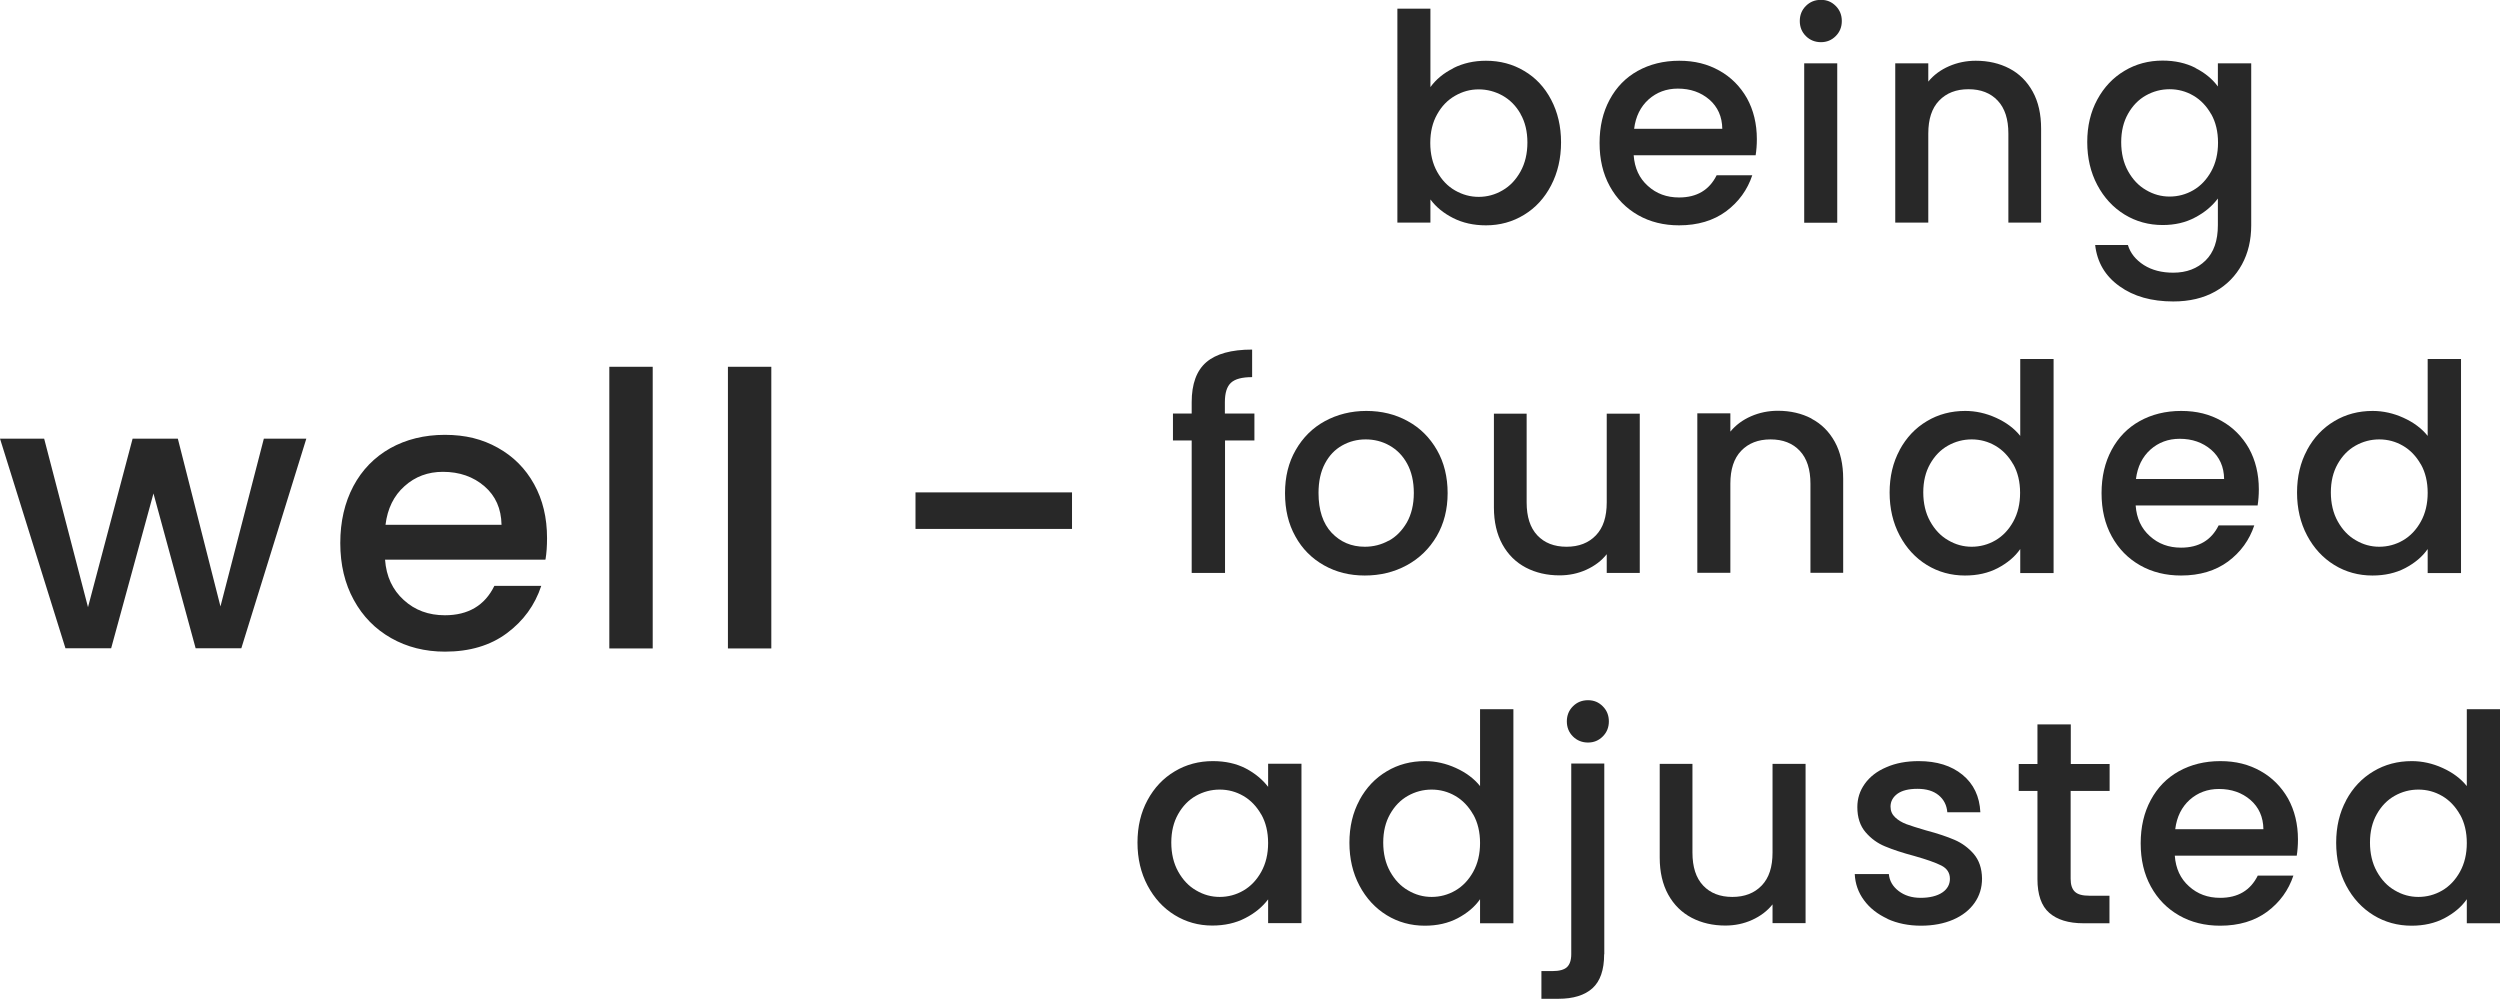
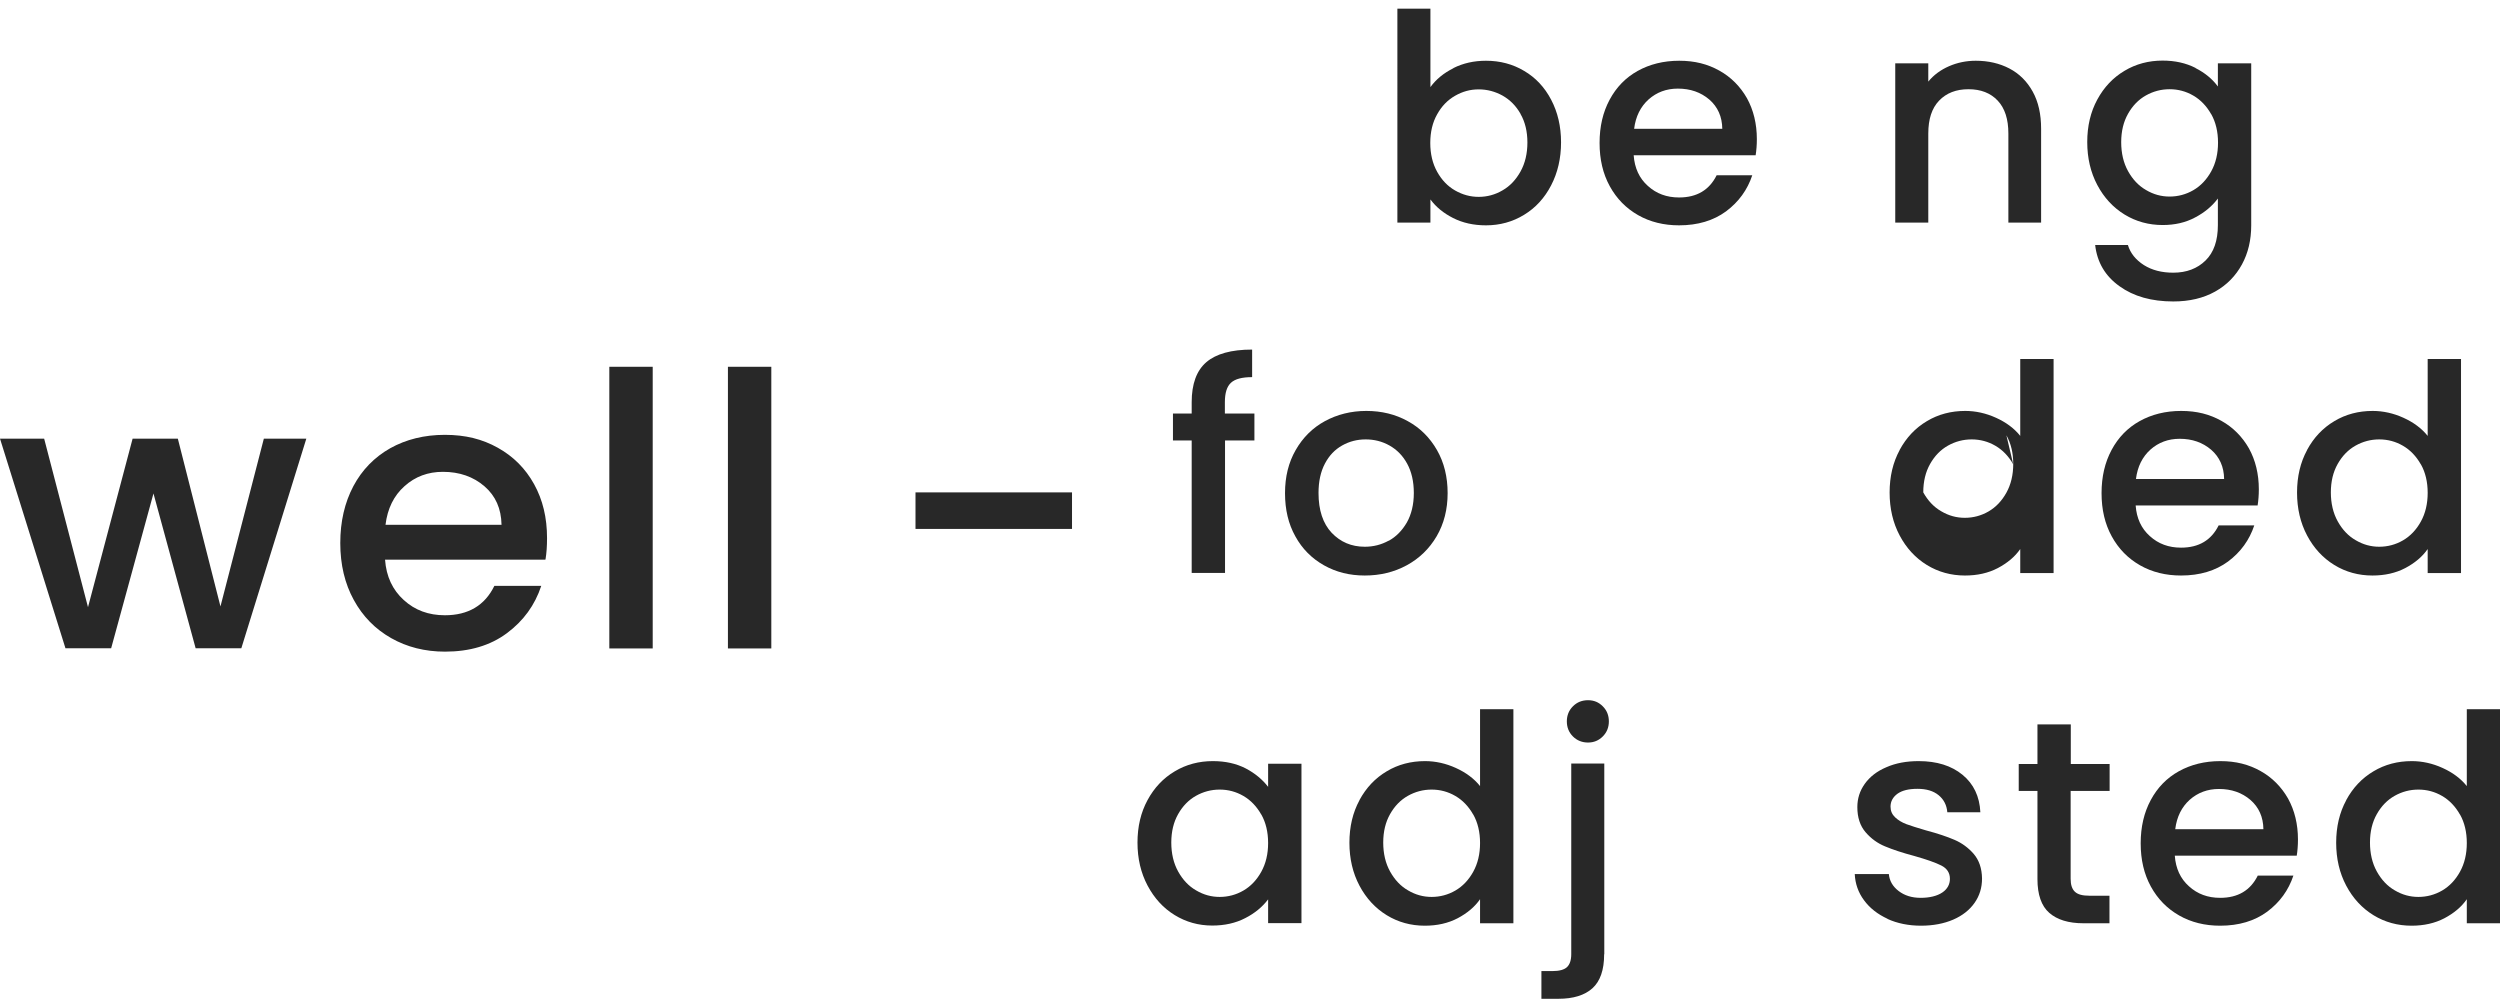
<svg xmlns="http://www.w3.org/2000/svg" id="_レイヤー_2" viewBox="0 0 164.2 65.61">
  <defs>
    <style>.cls-1{fill:#282828;stroke-width:0px;}</style>
  </defs>
  <g id="text">
    <path class="cls-1" d="M20.12,28.81l-4.27,13.77h-3l-2.77-10.17-2.78,10.17h-3L0,28.81h2.9l2.88,11.07,2.93-11.07h2.97l2.8,11.02,2.85-11.02h2.8Z" />
    <path class="cls-1" d="M35.81,36.76h-10.52c.08,1.1.49,1.98,1.23,2.65.73.67,1.63,1,2.7,1,1.53,0,2.62-.64,3.25-1.93h3.08c-.42,1.27-1.17,2.3-2.26,3.11s-2.45,1.21-4.06,1.21c-1.32,0-2.5-.3-3.54-.89-1.04-.59-1.86-1.42-2.45-2.5-.59-1.07-.89-2.32-.89-3.74s.29-2.66.86-3.74c.57-1.07,1.38-1.9,2.42-2.49,1.04-.58,2.24-.88,3.59-.88s2.46.28,3.48.85c1.02.57,1.81,1.36,2.38,2.39.57,1.03.85,2.2.85,3.54,0,.52-.03.98-.1,1.4ZM32.94,34.46c-.02-1.05-.39-1.89-1.12-2.52s-1.64-.95-2.73-.95c-.98,0-1.82.31-2.52.94-.7.62-1.12,1.47-1.25,2.54h7.62Z" />
    <path class="cls-1" d="M42.87,24.09v18.5h-2.85v-18.5h2.85Z" />
    <path class="cls-1" d="M50.66,24.09v18.5h-2.85v-18.5h2.85Z" />
    <path class="cls-1" d="M70.41,32.34v2.4h-10.28v-2.4h10.28Z" />
    <path class="cls-1" d="M95.46,4.47c.64-.32,1.35-.48,2.14-.48.92,0,1.76.22,2.51.67.75.44,1.34,1.07,1.77,1.89.43.82.65,1.75.65,2.8s-.22,1.99-.65,2.82c-.43.83-1.02,1.48-1.78,1.94-.75.46-1.59.69-2.5.69-.81,0-1.53-.16-2.16-.48-.63-.32-1.12-.72-1.49-1.22v1.52h-2.17V.57h2.17v5.15c.37-.51.87-.92,1.51-1.24ZM99.87,7.48c-.3-.53-.69-.92-1.18-1.2-.49-.27-1.01-.41-1.57-.41s-1.06.14-1.55.42-.88.68-1.18,1.22c-.3.53-.45,1.16-.45,1.88s.15,1.35.45,1.89c.3.54.69.95,1.18,1.23.49.28,1,.42,1.55.42s1.08-.14,1.57-.43c.49-.28.88-.7,1.18-1.24.3-.54.45-1.18.45-1.9s-.15-1.35-.45-1.87Z" />
    <path class="cls-1" d="M115.3,10.2h-8c.06.84.37,1.51.93,2.01.56.51,1.24.76,2.05.76,1.17,0,1.99-.49,2.47-1.46h2.34c-.32.96-.89,1.75-1.72,2.37-.83.61-1.86.92-3.09.92-1,0-1.9-.22-2.69-.67s-1.41-1.08-1.86-1.9c-.45-.82-.67-1.76-.67-2.84s.22-2.02.66-2.84,1.05-1.45,1.84-1.89c.79-.44,1.7-.67,2.73-.67s1.87.22,2.64.65c.77.43,1.37,1.04,1.81,1.81.43.78.65,1.68.65,2.69,0,.39-.03.75-.08,1.06ZM113.12,8.46c-.01-.8-.3-1.44-.85-1.92-.56-.48-1.25-.72-2.07-.72-.75,0-1.39.24-1.92.71-.53.48-.85,1.12-.95,1.93h5.79Z" />
-     <path class="cls-1" d="M118.61,2.37c-.27-.27-.4-.6-.4-.99s.13-.72.4-.99.6-.4.99-.4.7.13.97.4.4.6.4.99-.13.72-.4.99c-.27.27-.59.4-.97.4s-.72-.13-.99-.4ZM120.67,4.16v10.47h-2.17V4.16h2.17Z" />
    <path class="cls-1" d="M131.98,4.5c.65.34,1.16.85,1.53,1.52.37.67.55,1.48.55,2.43v6.17h-2.15v-5.85c0-.94-.23-1.66-.7-2.16s-1.11-.75-1.92-.75-1.45.25-1.93.75c-.48.5-.71,1.22-.71,2.16v5.85h-2.17V4.16h2.17v1.2c.35-.43.81-.77,1.36-1.01.55-.24,1.14-.36,1.76-.36.82,0,1.56.17,2.21.51Z" />
    <path class="cls-1" d="M144.2,4.47c.63.32,1.12.73,1.47,1.21v-1.52h2.19v10.64c0,.96-.2,1.82-.61,2.57-.41.75-.99,1.35-1.76,1.78-.77.43-1.68.65-2.75.65-1.42,0-2.6-.33-3.53-1-.94-.67-1.47-1.57-1.6-2.71h2.15c.16.54.52.98,1.05,1.32.54.34,1.18.5,1.93.5.87,0,1.58-.27,2.12-.8.54-.53.81-1.3.81-2.32v-1.75c-.37.49-.86.91-1.49,1.24-.63.34-1.34.5-2.14.5-.91,0-1.75-.23-2.5-.69-.75-.46-1.35-1.11-1.79-1.94s-.66-1.77-.66-2.82.22-1.98.66-2.79c.44-.81,1.03-1.44,1.79-1.89.75-.45,1.59-.67,2.5-.67.81,0,1.53.16,2.16.48ZM145.23,7.5c-.3-.53-.69-.94-1.17-1.22-.48-.28-1-.42-1.56-.42s-1.08.14-1.56.41c-.48.27-.87.67-1.17,1.2-.3.53-.45,1.15-.45,1.87s.15,1.36.45,1.9c.3.54.69.96,1.18,1.24.49.29,1,.43,1.55.43s1.08-.14,1.56-.42c.48-.28.87-.69,1.17-1.23.3-.54.45-1.17.45-1.89s-.15-1.35-.45-1.88Z" />
    <path class="cls-1" d="M82.4,28.93h-1.94v8.7h-2.19v-8.7h-1.23v-1.77h1.23v-.74c0-1.2.32-2.08.96-2.63.64-.55,1.64-.83,3.01-.83v1.81c-.66,0-1.12.12-1.39.37-.27.25-.4.67-.4,1.28v.74h1.94v1.77Z" />
    <path class="cls-1" d="M86.96,37.13c-.8-.45-1.43-1.08-1.88-1.9-.46-.82-.68-1.76-.68-2.84s.23-2.01.7-2.83c.47-.82,1.11-1.46,1.92-1.9.81-.44,1.72-.67,2.72-.67s1.91.22,2.72.67c.81.44,1.45,1.08,1.92,1.9.47.82.7,1.77.7,2.83s-.24,2.01-.72,2.83c-.48.82-1.14,1.46-1.97,1.91s-1.75.67-2.75.67-1.88-.22-2.68-.67ZM91.21,35.52c.49-.27.88-.67,1.19-1.2.3-.53.46-1.18.46-1.94s-.15-1.4-.44-1.93c-.29-.53-.68-.92-1.16-1.19-.48-.27-1-.4-1.56-.4s-1.07.13-1.55.4c-.48.27-.85.66-1.13,1.19-.28.53-.42,1.17-.42,1.93,0,1.13.29,2,.86,2.61.58.61,1.3.92,2.18.92.56,0,1.08-.13,1.57-.4Z" />
-     <path class="cls-1" d="M107.7,27.16v10.47h-2.17v-1.23c-.34.43-.79.77-1.34,1.02-.55.25-1.14.37-1.76.37-.82,0-1.56-.17-2.21-.51-.65-.34-1.17-.85-1.54-1.52-.37-.67-.56-1.48-.56-2.43v-6.16h2.15v5.83c0,.94.23,1.66.7,2.16.47.5,1.11.75,1.92.75s1.45-.25,1.93-.75c.48-.5.71-1.22.71-2.16v-5.83h2.17Z" />
-     <path class="cls-1" d="M118.98,27.5c.65.34,1.16.85,1.53,1.52.37.67.55,1.48.55,2.43v6.17h-2.15v-5.85c0-.94-.23-1.66-.7-2.16s-1.11-.75-1.92-.75-1.45.25-1.93.75c-.48.5-.71,1.22-.71,2.16v5.85h-2.17v-10.47h2.17v1.2c.35-.43.81-.77,1.36-1.01.55-.24,1.14-.36,1.76-.36.82,0,1.56.17,2.21.51Z" />
-     <path class="cls-1" d="M124.77,29.55c.44-.81,1.03-1.44,1.79-1.89.75-.45,1.59-.67,2.52-.67.68,0,1.36.15,2.02.45s1.19.69,1.59,1.19v-5.05h2.19v14.06h-2.19v-1.58c-.35.51-.85.92-1.47,1.25-.63.33-1.35.49-2.16.49-.91,0-1.75-.23-2.5-.69-.75-.46-1.35-1.11-1.79-1.94s-.66-1.77-.66-2.82.22-1.98.66-2.79ZM132.23,30.5c-.3-.53-.69-.94-1.17-1.22-.48-.28-1-.42-1.56-.42s-1.08.14-1.56.41c-.48.27-.87.67-1.17,1.2-.3.53-.45,1.15-.45,1.87s.15,1.36.45,1.9c.3.54.69.96,1.18,1.24.49.29,1,.43,1.55.43s1.08-.14,1.56-.42c.48-.28.87-.69,1.17-1.23.3-.54.45-1.17.45-1.89s-.15-1.35-.45-1.88Z" />
+     <path class="cls-1" d="M124.77,29.55c.44-.81,1.03-1.44,1.79-1.89.75-.45,1.59-.67,2.52-.67.68,0,1.36.15,2.02.45s1.19.69,1.59,1.19v-5.05h2.19v14.06h-2.19v-1.58c-.35.51-.85.92-1.47,1.25-.63.33-1.35.49-2.16.49-.91,0-1.75-.23-2.5-.69-.75-.46-1.35-1.11-1.79-1.94s-.66-1.77-.66-2.82.22-1.98.66-2.79ZM132.23,30.5c-.3-.53-.69-.94-1.17-1.22-.48-.28-1-.42-1.56-.42s-1.08.14-1.56.41c-.48.27-.87.67-1.17,1.2-.3.53-.45,1.15-.45,1.87c.3.54.69.96,1.18,1.24.49.29,1,.43,1.55.43s1.08-.14,1.56-.42c.48-.28.87-.69,1.17-1.23.3-.54.45-1.17.45-1.89s-.15-1.35-.45-1.88Z" />
    <path class="cls-1" d="M148.27,33.2h-8c.06.84.37,1.51.93,2.01.56.51,1.24.76,2.05.76,1.17,0,1.99-.49,2.47-1.46h2.34c-.32.96-.89,1.75-1.72,2.37-.83.61-1.86.92-3.09.92-1,0-1.9-.22-2.69-.67s-1.41-1.08-1.86-1.9c-.45-.82-.67-1.76-.67-2.84s.22-2.02.66-2.84,1.05-1.45,1.84-1.89c.79-.44,1.7-.67,2.73-.67s1.87.22,2.64.65c.77.43,1.37,1.04,1.81,1.81.43.78.65,1.68.65,2.69,0,.39-.03.75-.08,1.06ZM146.08,31.46c-.01-.8-.3-1.44-.85-1.92-.56-.48-1.25-.72-2.07-.72-.75,0-1.39.24-1.92.71-.53.48-.85,1.12-.95,1.93h5.79Z" />
    <path class="cls-1" d="M151.53,29.55c.44-.81,1.03-1.44,1.79-1.89.75-.45,1.59-.67,2.52-.67.68,0,1.36.15,2.02.45s1.19.69,1.59,1.19v-5.05h2.19v14.06h-2.19v-1.58c-.35.51-.85.92-1.47,1.25-.63.33-1.35.49-2.16.49-.91,0-1.75-.23-2.5-.69-.75-.46-1.35-1.11-1.79-1.94s-.66-1.77-.66-2.82.22-1.98.66-2.79ZM159,30.5c-.3-.53-.69-.94-1.17-1.22-.48-.28-1-.42-1.56-.42s-1.08.14-1.56.41c-.48.27-.87.67-1.17,1.2-.3.53-.45,1.15-.45,1.87s.15,1.36.45,1.9c.3.54.69.96,1.18,1.24.49.29,1,.43,1.55.43s1.08-.14,1.56-.42c.48-.28.87-.69,1.17-1.23.3-.54.45-1.17.45-1.89s-.15-1.35-.45-1.88Z" />
    <path class="cls-1" d="M75.37,52.55c.44-.81,1.03-1.44,1.79-1.89.75-.45,1.59-.67,2.5-.67.82,0,1.54.16,2.16.48.61.32,1.1.73,1.47,1.21v-1.52h2.19v10.47h-2.19v-1.56c-.37.49-.87.91-1.5,1.23-.63.33-1.36.49-2.17.49-.9,0-1.72-.23-2.47-.69-.75-.46-1.34-1.11-1.78-1.94s-.66-1.77-.66-2.82.22-1.98.66-2.79ZM82.84,53.5c-.3-.53-.69-.94-1.17-1.22-.48-.28-1-.42-1.56-.42s-1.08.14-1.56.41c-.48.27-.87.67-1.17,1.2-.3.53-.45,1.15-.45,1.87s.15,1.36.45,1.9c.3.54.69.96,1.18,1.24.49.29,1,.43,1.55.43s1.08-.14,1.56-.42c.48-.28.87-.69,1.17-1.23.3-.54.45-1.17.45-1.89s-.15-1.35-.45-1.88Z" />
    <path class="cls-1" d="M89.29,52.55c.44-.81,1.03-1.44,1.79-1.89.75-.45,1.59-.67,2.52-.67.68,0,1.36.15,2.02.45s1.19.69,1.59,1.19v-5.05h2.19v14.06h-2.19v-1.58c-.35.51-.85.92-1.47,1.25-.63.33-1.35.49-2.16.49-.91,0-1.75-.23-2.5-.69-.75-.46-1.35-1.11-1.79-1.94s-.66-1.77-.66-2.82.22-1.98.66-2.79ZM96.76,53.5c-.3-.53-.69-.94-1.17-1.22-.48-.28-1-.42-1.56-.42s-1.08.14-1.56.41c-.48.27-.87.67-1.17,1.2-.3.53-.45,1.15-.45,1.87s.15,1.36.45,1.9c.3.54.69.96,1.18,1.24.49.29,1,.43,1.55.43s1.08-.14,1.56-.42c.48-.28.87-.69,1.17-1.23.3-.54.45-1.17.45-1.89s-.15-1.35-.45-1.88Z" />
    <path class="cls-1" d="M105.36,62.68c0,1.03-.26,1.77-.77,2.23-.51.46-1.26.69-2.23.69h-1.12v-1.82h.74c.44,0,.76-.09.94-.26s.28-.45.28-.85v-12.52h2.17v12.52ZM103.31,48.37c-.27-.27-.4-.6-.4-.99s.13-.72.4-.99.6-.4.99-.4.7.13.97.4.4.6.4.99-.13.72-.4.99c-.27.27-.59.4-.97.4s-.72-.13-.99-.4Z" />
-     <path class="cls-1" d="M118.59,50.16v10.47h-2.17v-1.23c-.34.43-.79.77-1.34,1.02-.55.25-1.14.37-1.76.37-.82,0-1.56-.17-2.21-.51-.65-.34-1.17-.85-1.54-1.52-.37-.67-.56-1.48-.56-2.43v-6.16h2.15v5.83c0,.94.23,1.66.7,2.16.47.5,1.11.75,1.92.75s1.45-.25,1.93-.75c.48-.5.71-1.22.71-2.16v-5.83h2.17Z" />
    <path class="cls-1" d="M123.98,60.35c-.65-.3-1.17-.7-1.55-1.22-.38-.51-.58-1.09-.61-1.72h2.24c.04.44.25.81.64,1.11.39.3.87.45,1.45.45s1.08-.12,1.42-.35c.34-.23.5-.54.5-.9,0-.39-.19-.68-.56-.87-.37-.19-.97-.4-1.78-.63-.79-.21-1.42-.42-1.92-.63-.49-.2-.92-.51-1.28-.93-.36-.42-.54-.97-.54-1.65,0-.56.16-1.07.49-1.53.33-.46.8-.83,1.42-1.09.61-.27,1.32-.4,2.12-.4,1.19,0,2.15.3,2.88.9.73.6,1.12,1.42,1.17,2.46h-2.17c-.04-.47-.23-.84-.57-1.12-.34-.28-.8-.42-1.39-.42s-1.01.11-1.31.32c-.3.22-.46.5-.46.85,0,.28.1.51.3.7.2.19.45.34.74.45.29.11.72.24,1.29.41.76.2,1.38.41,1.87.62.49.21.91.52,1.26.92.35.41.54.94.55,1.62,0,.6-.16,1.13-.49,1.6-.33.47-.8.84-1.4,1.1s-1.31.4-2.12.4-1.56-.15-2.21-.45Z" />
    <path class="cls-1" d="M136,51.93v5.79c0,.39.09.67.28.85s.5.26.94.26h1.33v1.81h-1.71c-.98,0-1.72-.23-2.24-.68s-.78-1.2-.78-2.22v-5.79h-1.23v-1.77h1.23v-2.6h2.19v2.6h2.55v1.77h-2.55Z" />
    <path class="cls-1" d="M150.84,56.2h-8c.06.84.37,1.51.93,2.01.56.51,1.24.76,2.05.76,1.17,0,1.99-.49,2.47-1.46h2.34c-.32.96-.89,1.75-1.72,2.37-.83.61-1.86.92-3.09.92-1,0-1.9-.22-2.69-.67s-1.41-1.08-1.86-1.9c-.45-.82-.67-1.76-.67-2.84s.22-2.02.66-2.84,1.05-1.45,1.84-1.89c.79-.44,1.7-.67,2.73-.67s1.87.22,2.64.65c.77.43,1.37,1.04,1.81,1.81.43.78.65,1.68.65,2.69,0,.39-.03.75-.08,1.06ZM148.66,54.46c-.01-.8-.3-1.44-.85-1.92-.56-.48-1.25-.72-2.07-.72-.75,0-1.39.24-1.92.71-.53.48-.85,1.12-.95,1.93h5.79Z" />
    <path class="cls-1" d="M154.1,52.55c.44-.81,1.03-1.44,1.79-1.89.75-.45,1.59-.67,2.52-.67.68,0,1.36.15,2.02.45s1.19.69,1.59,1.19v-5.05h2.19v14.06h-2.19v-1.58c-.35.51-.85.92-1.47,1.25-.63.33-1.35.49-2.16.49-.91,0-1.75-.23-2.5-.69-.75-.46-1.35-1.11-1.79-1.94s-.66-1.77-.66-2.82.22-1.98.66-2.79ZM161.57,53.5c-.3-.53-.69-.94-1.17-1.22-.48-.28-1-.42-1.56-.42s-1.08.14-1.56.41c-.48.27-.87.67-1.17,1.2-.3.53-.45,1.15-.45,1.87s.15,1.36.45,1.9c.3.54.69.96,1.18,1.24.49.29,1,.43,1.55.43s1.08-.14,1.56-.42c.48-.28.87-.69,1.17-1.23.3-.54.45-1.17.45-1.89s-.15-1.35-.45-1.88Z" />
  </g>
</svg>